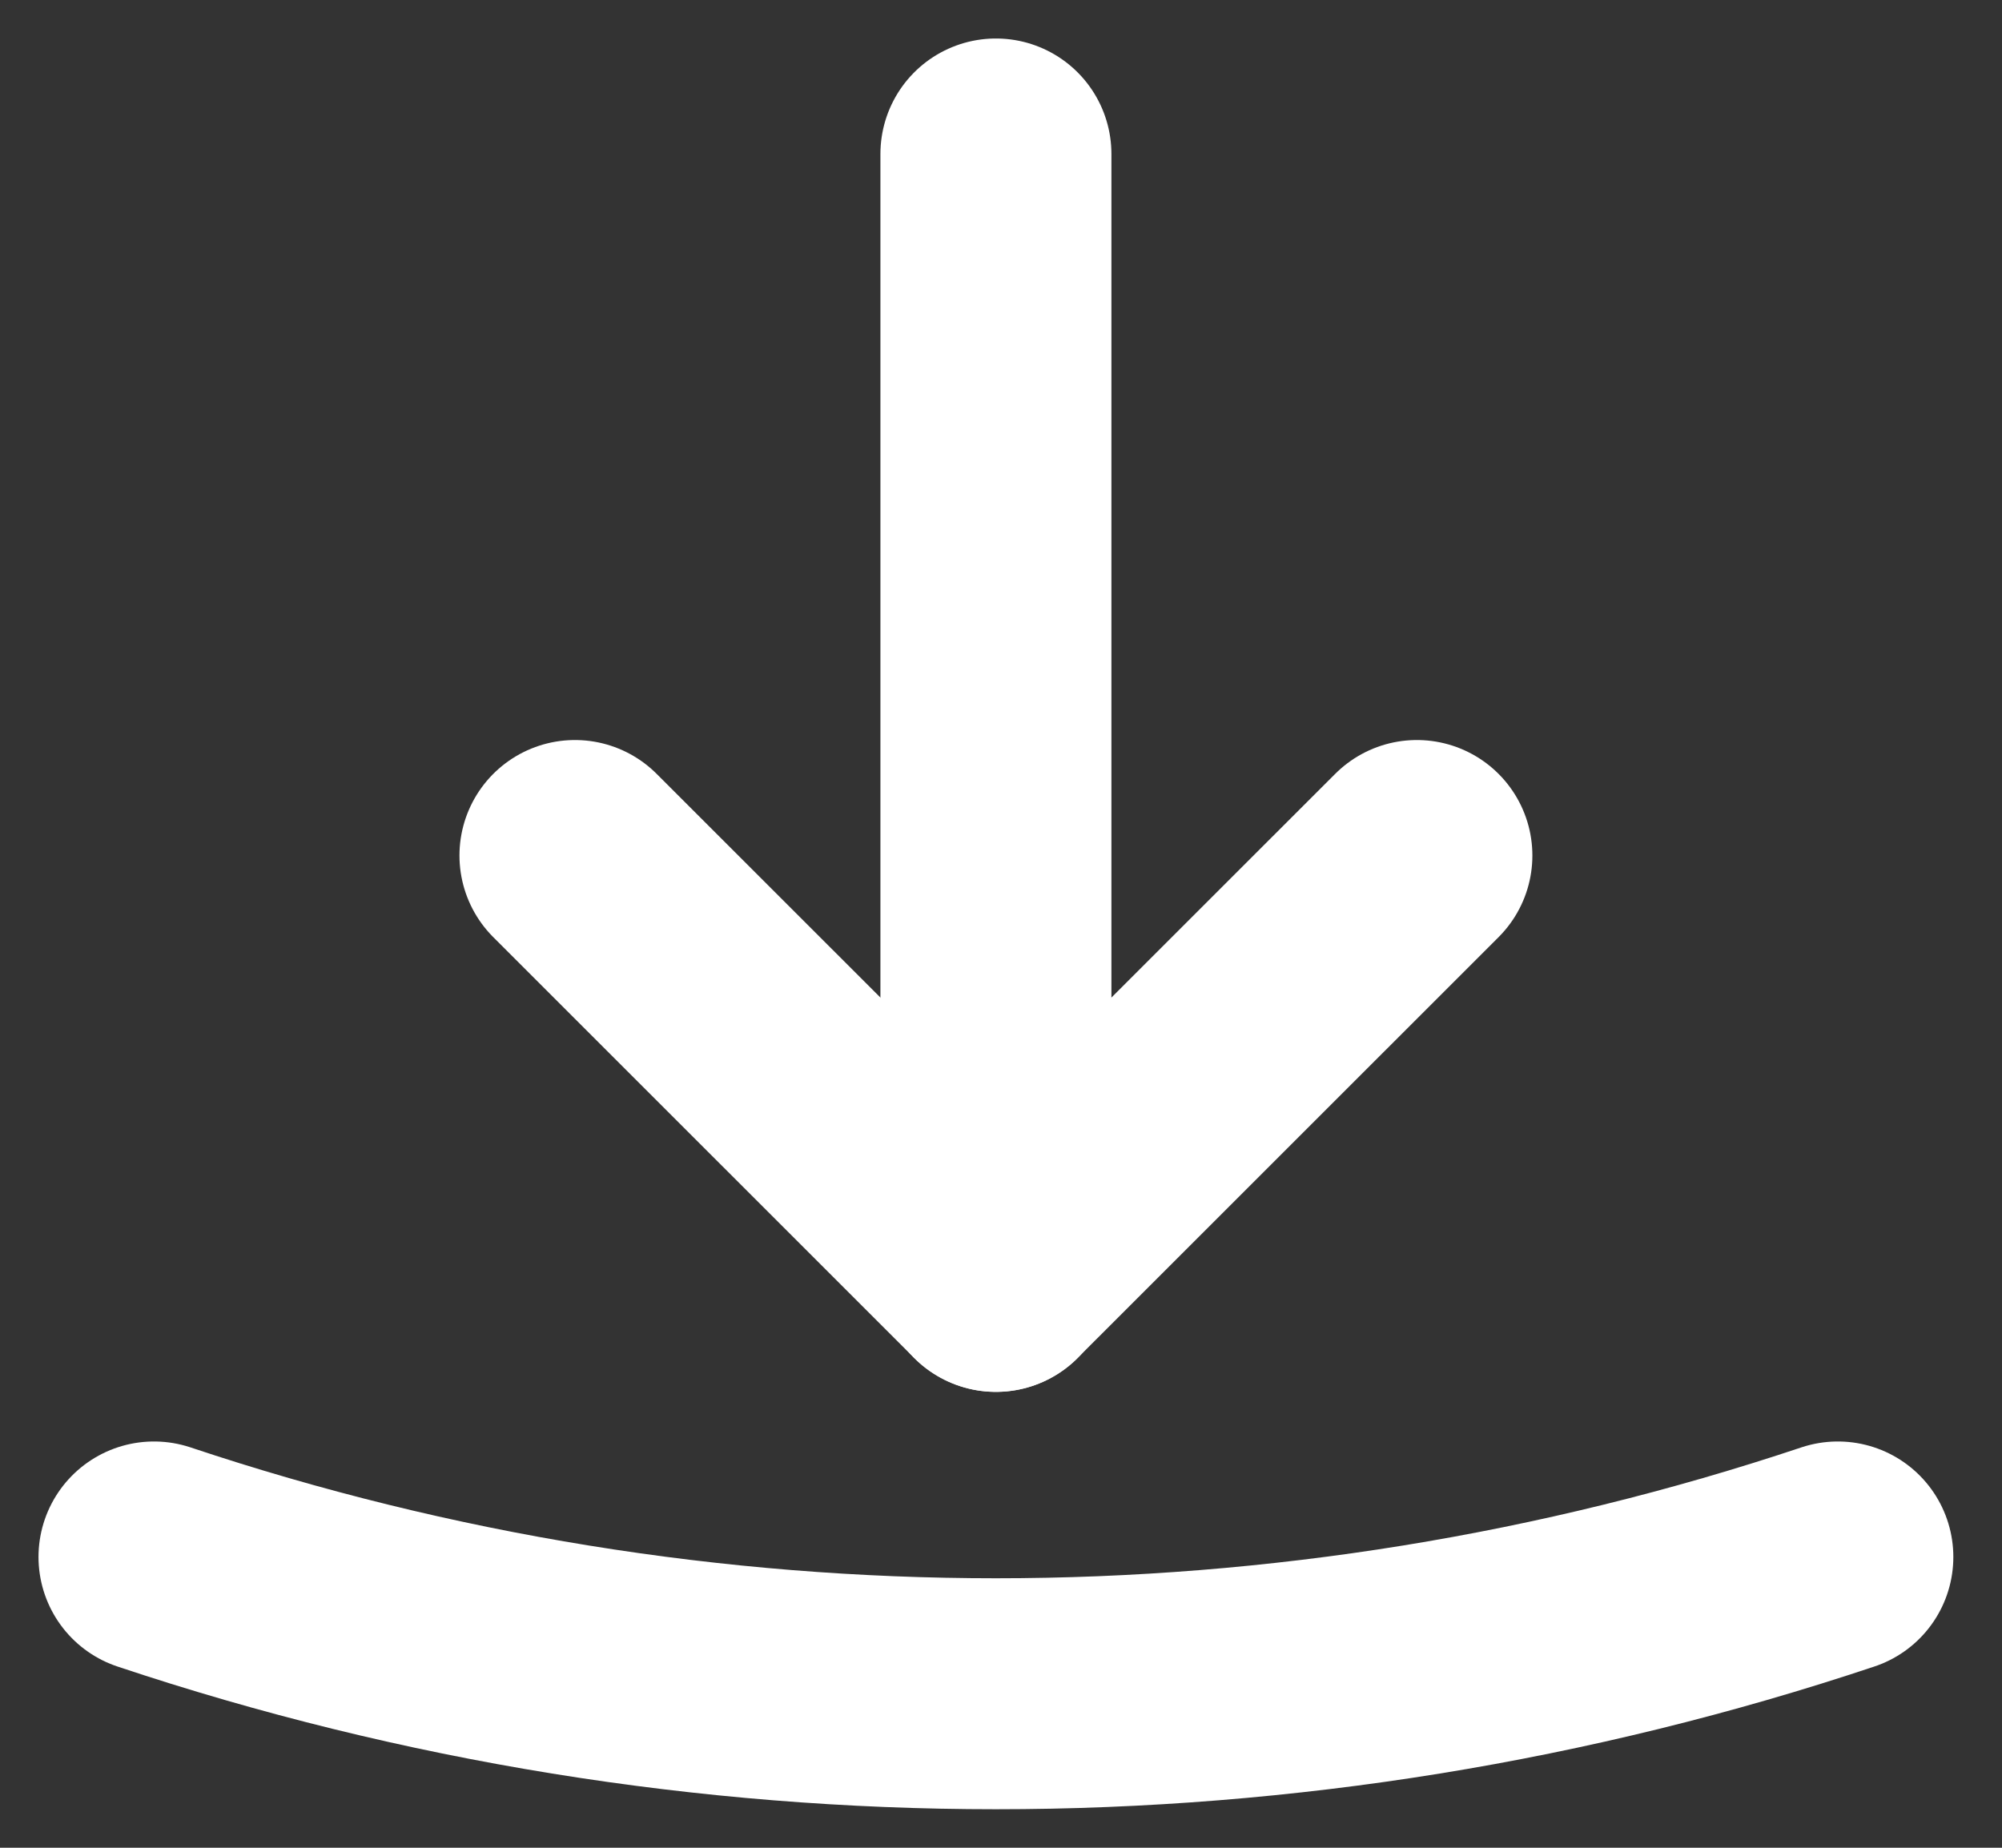
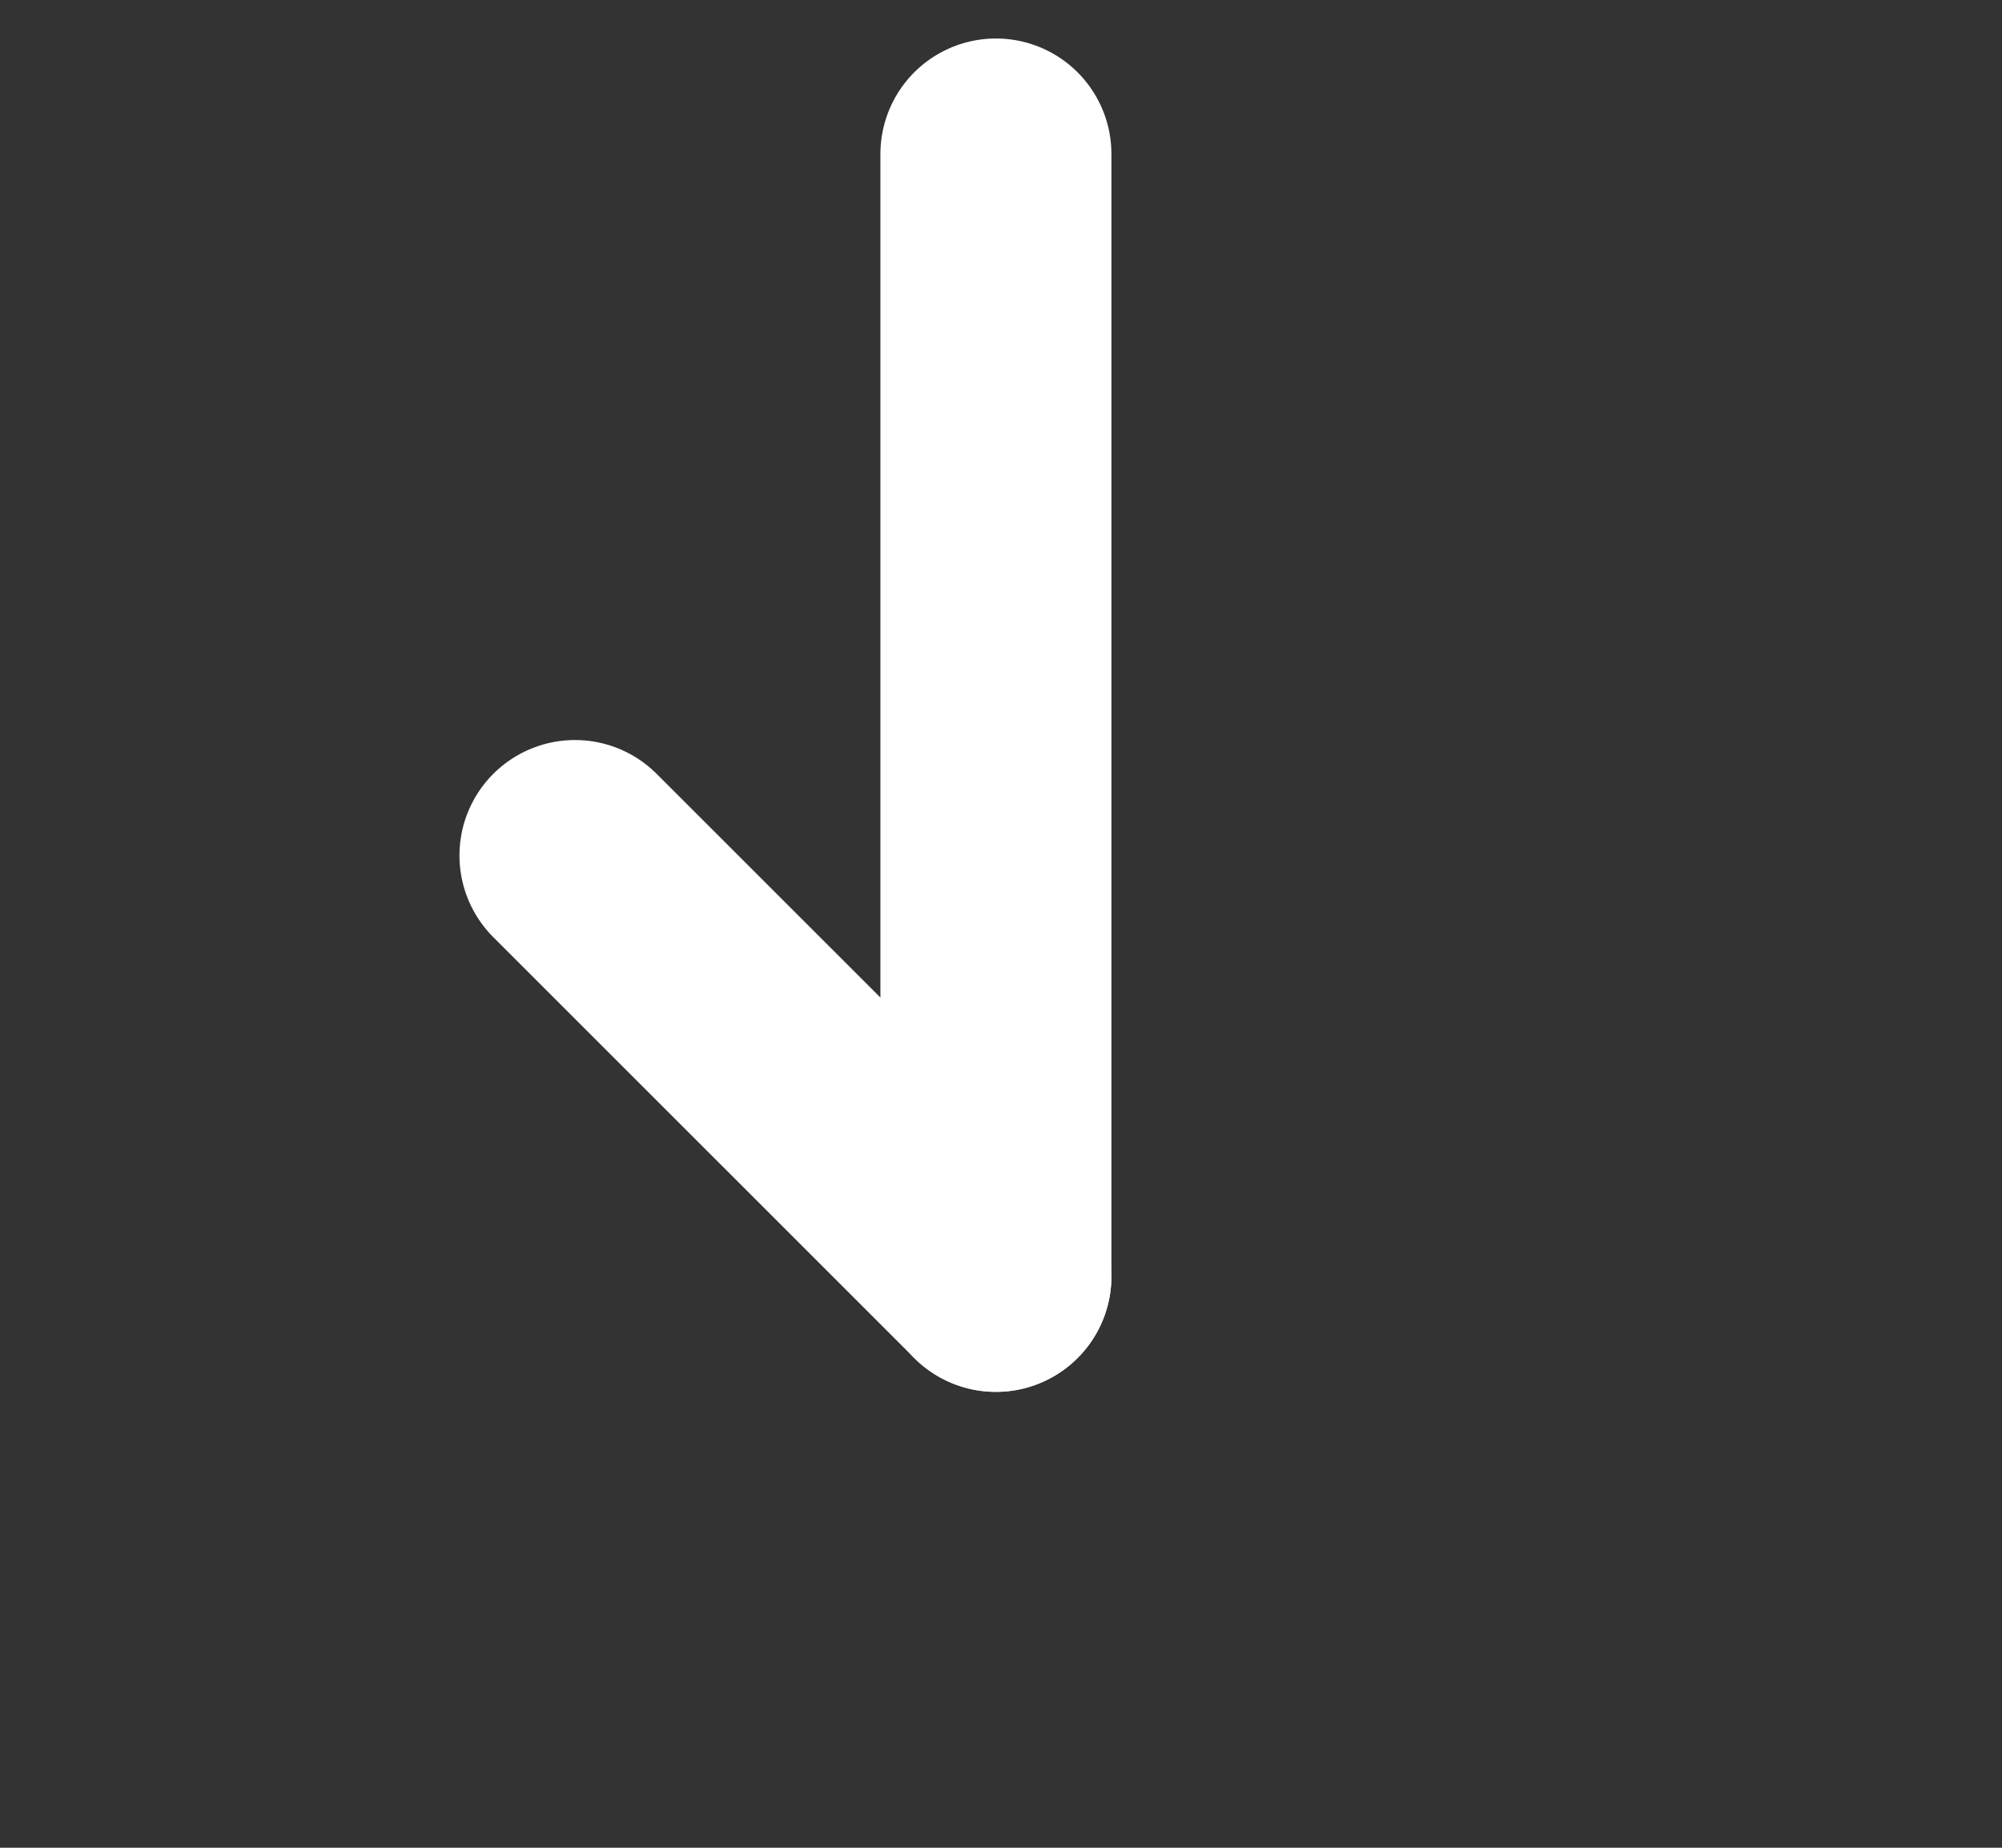
<svg xmlns="http://www.w3.org/2000/svg" width="26" height="24" viewBox="0 0 26 24" fill="none">
  <rect x="0" y="0" width="26" height="24" fill="#333333" stroke="none" />
-   <path d="M7.467 11.112L12.934 16.578L18.401 11.112" stroke="white" stroke-width="3" stroke-linecap="round" stroke-linejoin="round" />
+   <path d="M7.467 11.112L12.934 16.578" stroke="white" stroke-width="3" stroke-linecap="round" stroke-linejoin="round" />
  <path d="M12.934 16.579V2" stroke="white" stroke-width="3" stroke-linecap="round" stroke-linejoin="round" />
-   <path d="M2 20.223C9.089 22.592 16.779 22.592 23.868 20.223" stroke="white" stroke-width="3" stroke-linecap="round" stroke-linejoin="round" />
</svg>